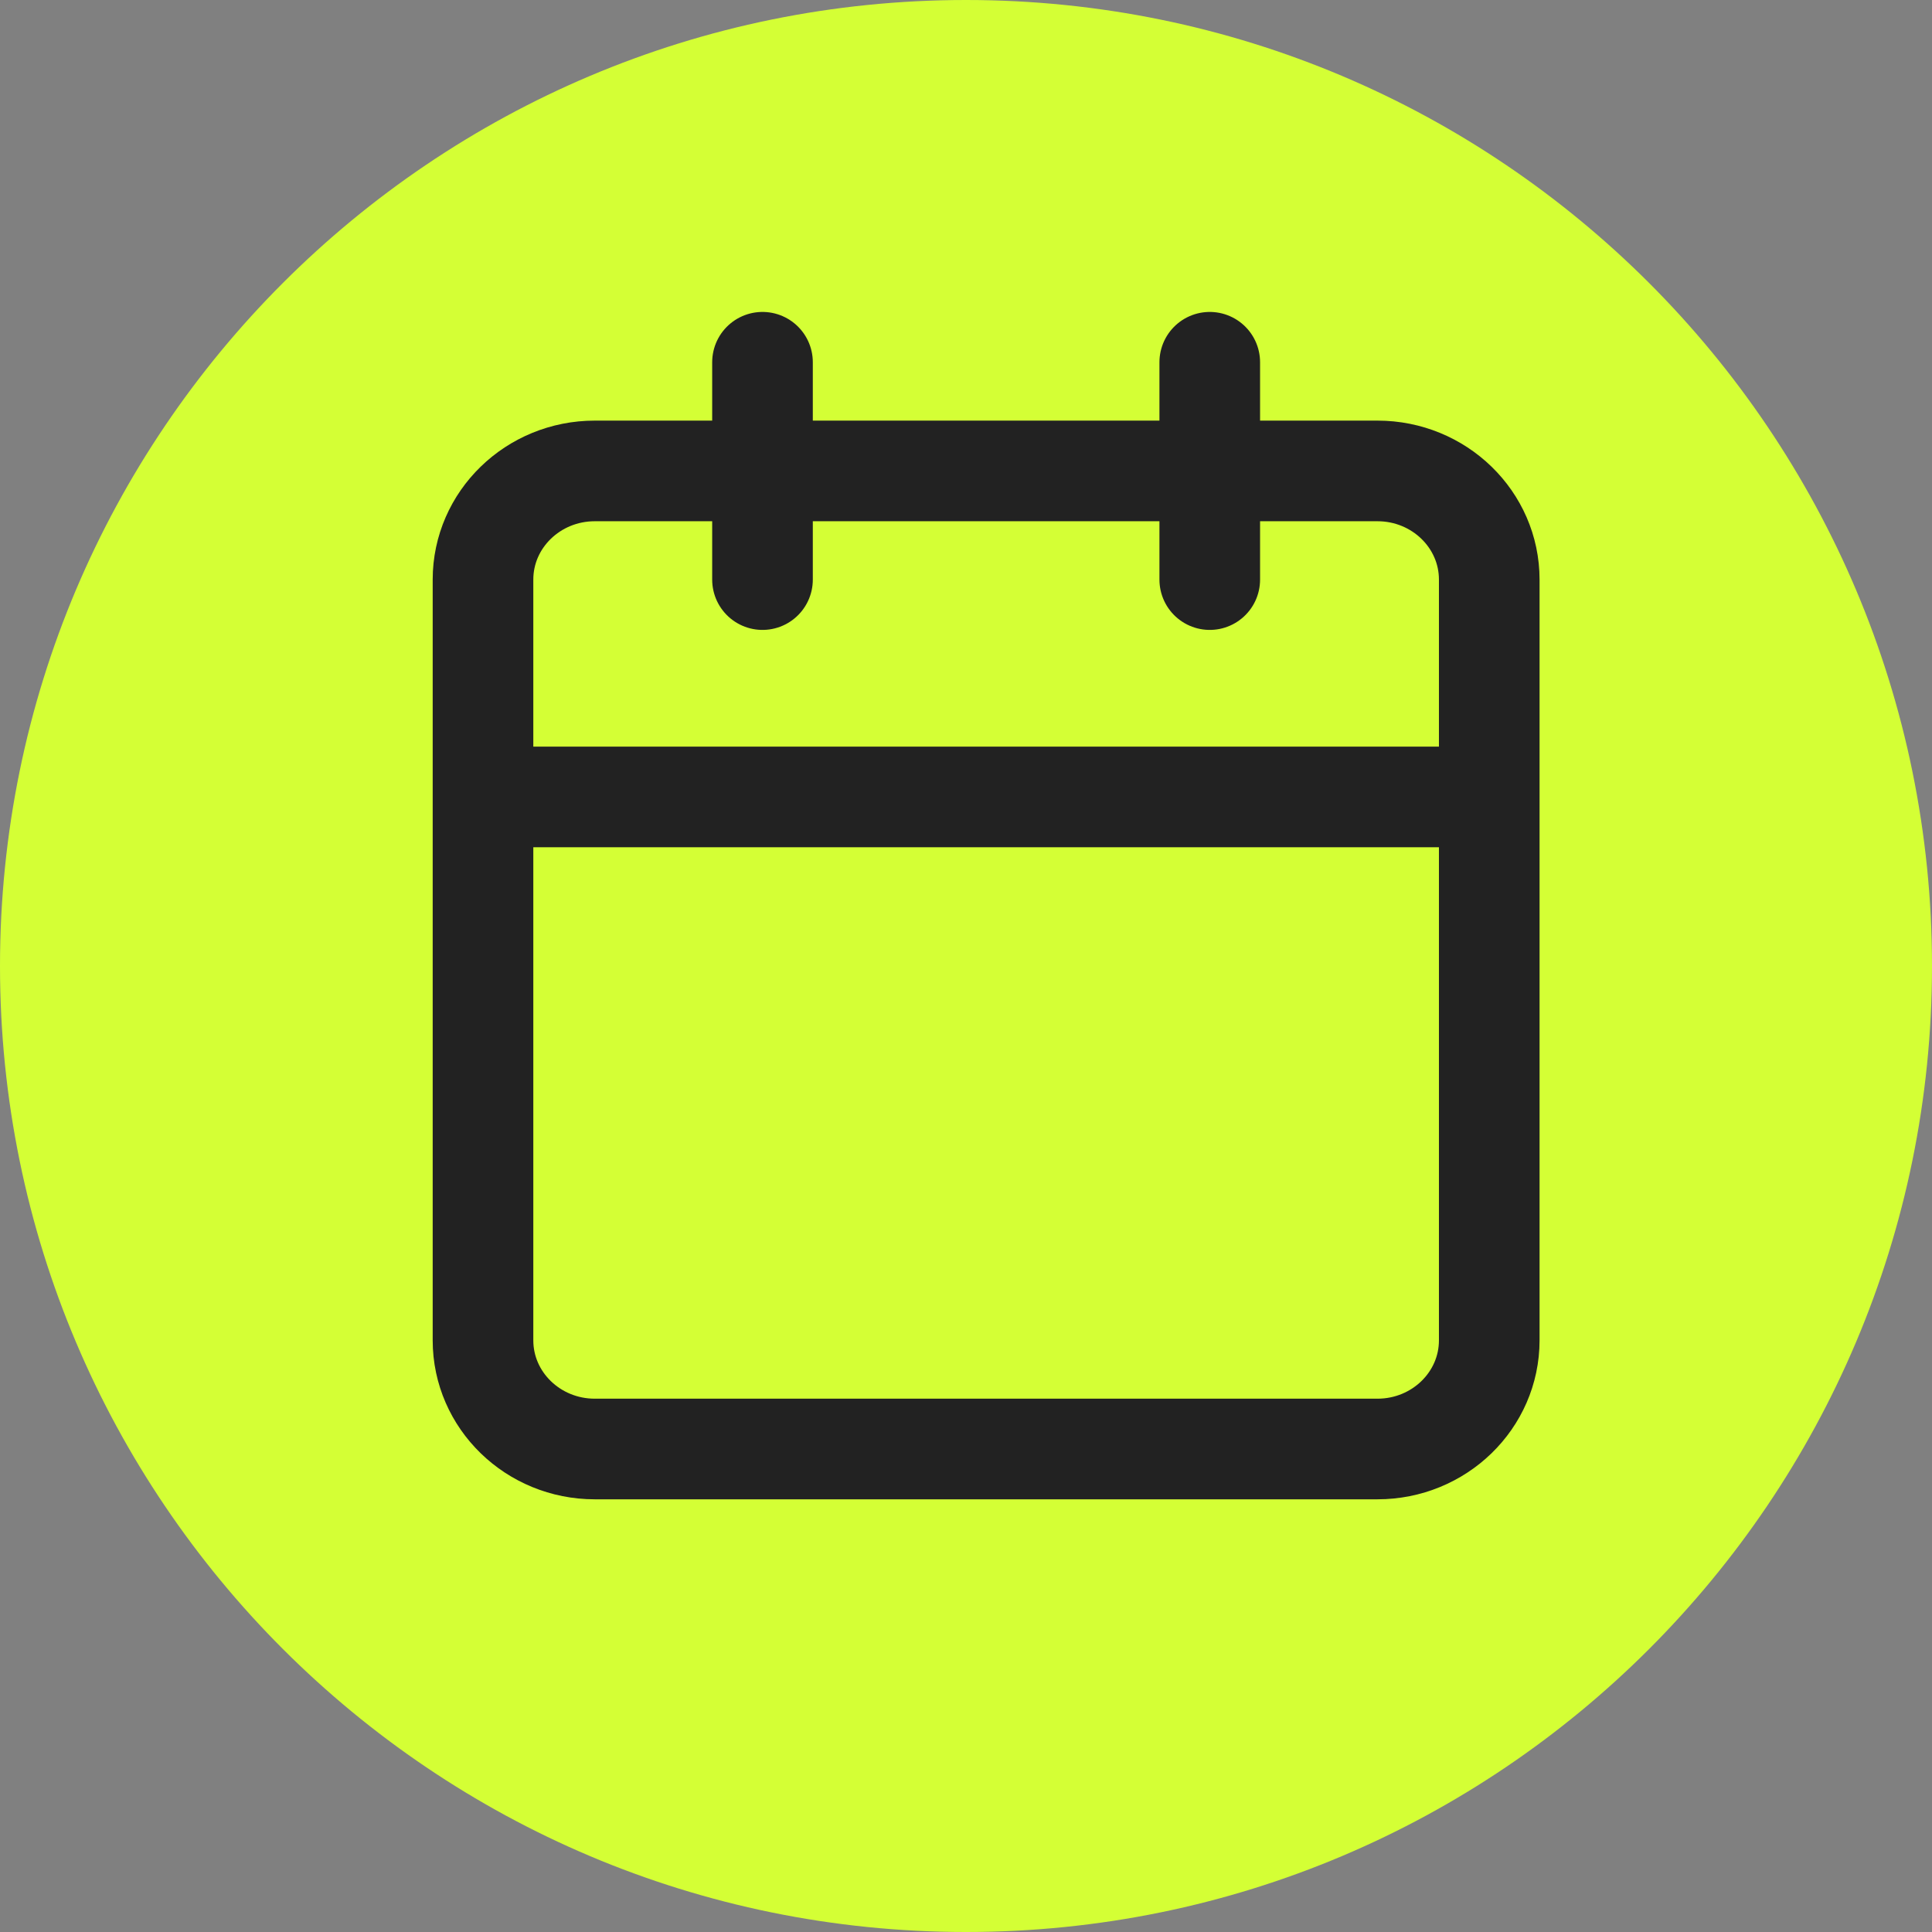
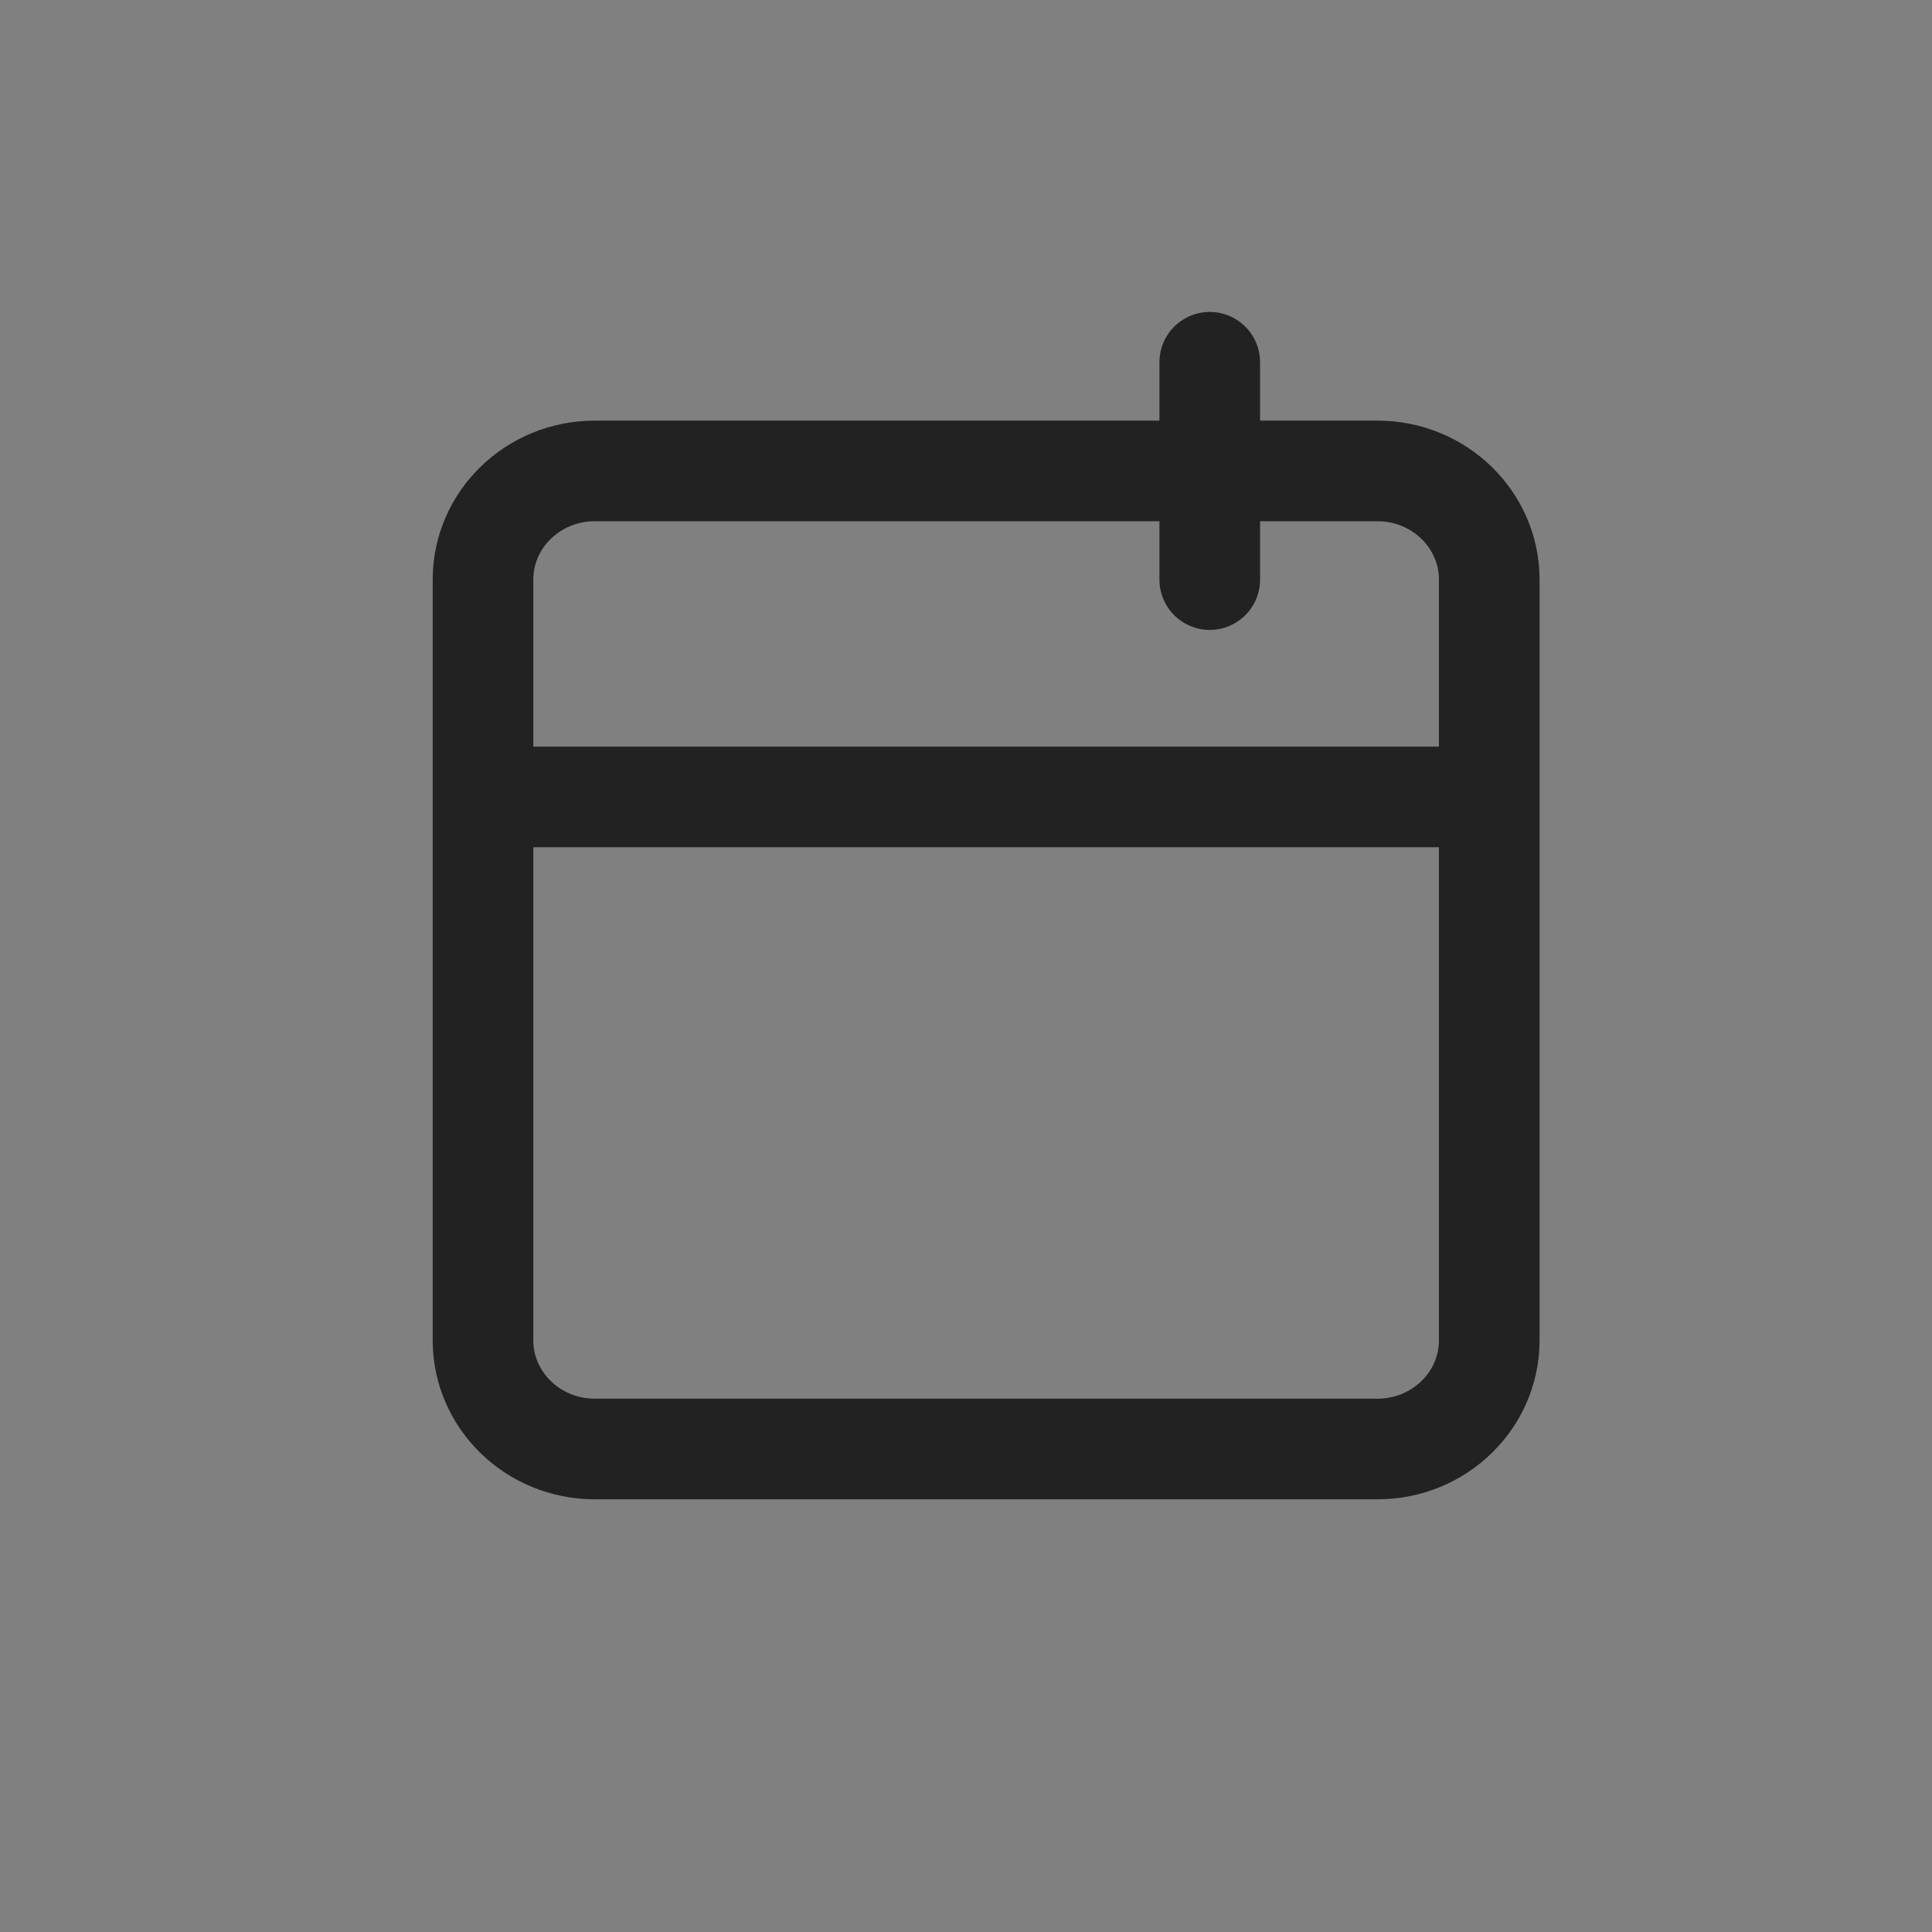
<svg xmlns="http://www.w3.org/2000/svg" width="48" height="48" viewBox="0 0 48 48" fill="none">
  <rect x="0" y="0" width="48" height="48" fill="#808080" stroke="none" />
-   <path d="M24 48C37.255 48 48 37.255 48 24C48 10.745 37.255 0 24 0C10.745 0 0 10.745 0 24C0 37.255 10.745 48 24 48Z" fill="#D4FF35" />
-   <path d="M30.056 9V14.4M18.944 9V14.4M12 19.8H37M14.778 11.7H34.222C35.756 11.7 37 12.909 37 14.4V33.3C37 34.791 35.756 36 34.222 36H14.778C13.244 36 12 34.791 12 33.3V14.4C12 12.909 13.244 11.7 14.778 11.7Z" stroke="#222222" stroke-width="2.5" stroke-linecap="round" stroke-linejoin="round" />
+   <path d="M30.056 9V14.4V14.4M12 19.8H37M14.778 11.7H34.222C35.756 11.7 37 12.909 37 14.4V33.3C37 34.791 35.756 36 34.222 36H14.778C13.244 36 12 34.791 12 33.3V14.4C12 12.909 13.244 11.7 14.778 11.7Z" stroke="#222222" stroke-width="2.5" stroke-linecap="round" stroke-linejoin="round" />
</svg>